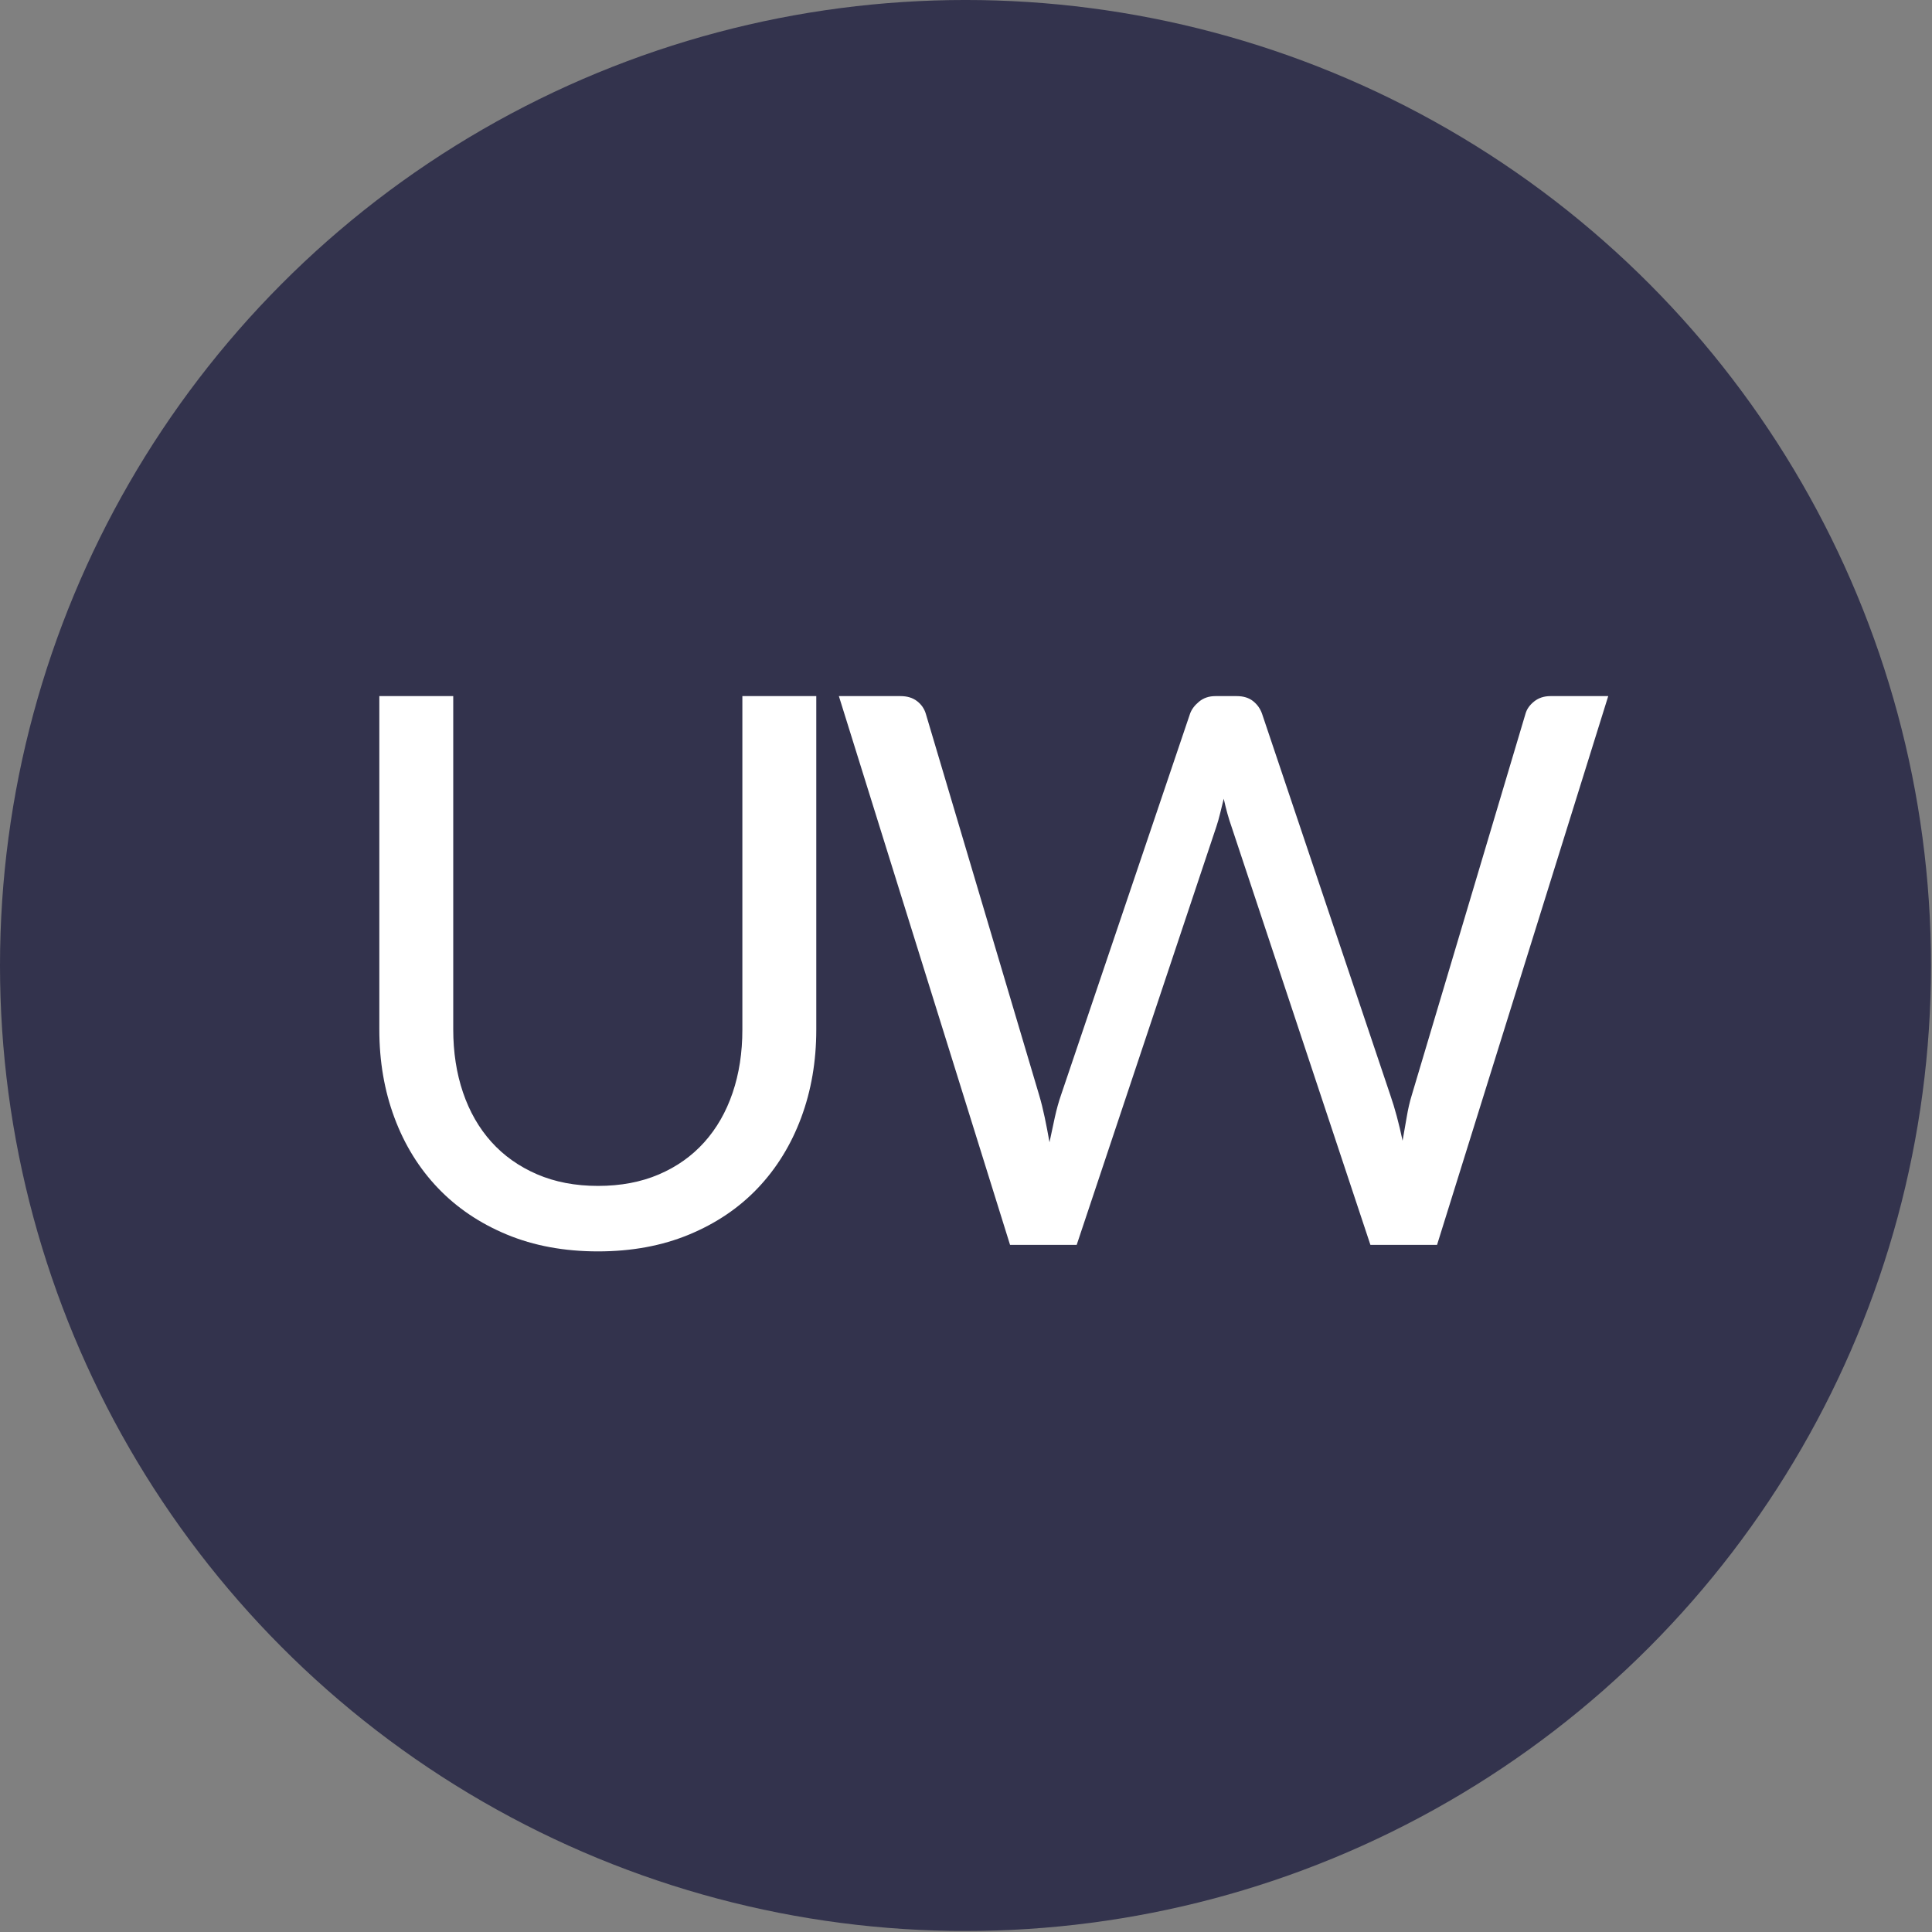
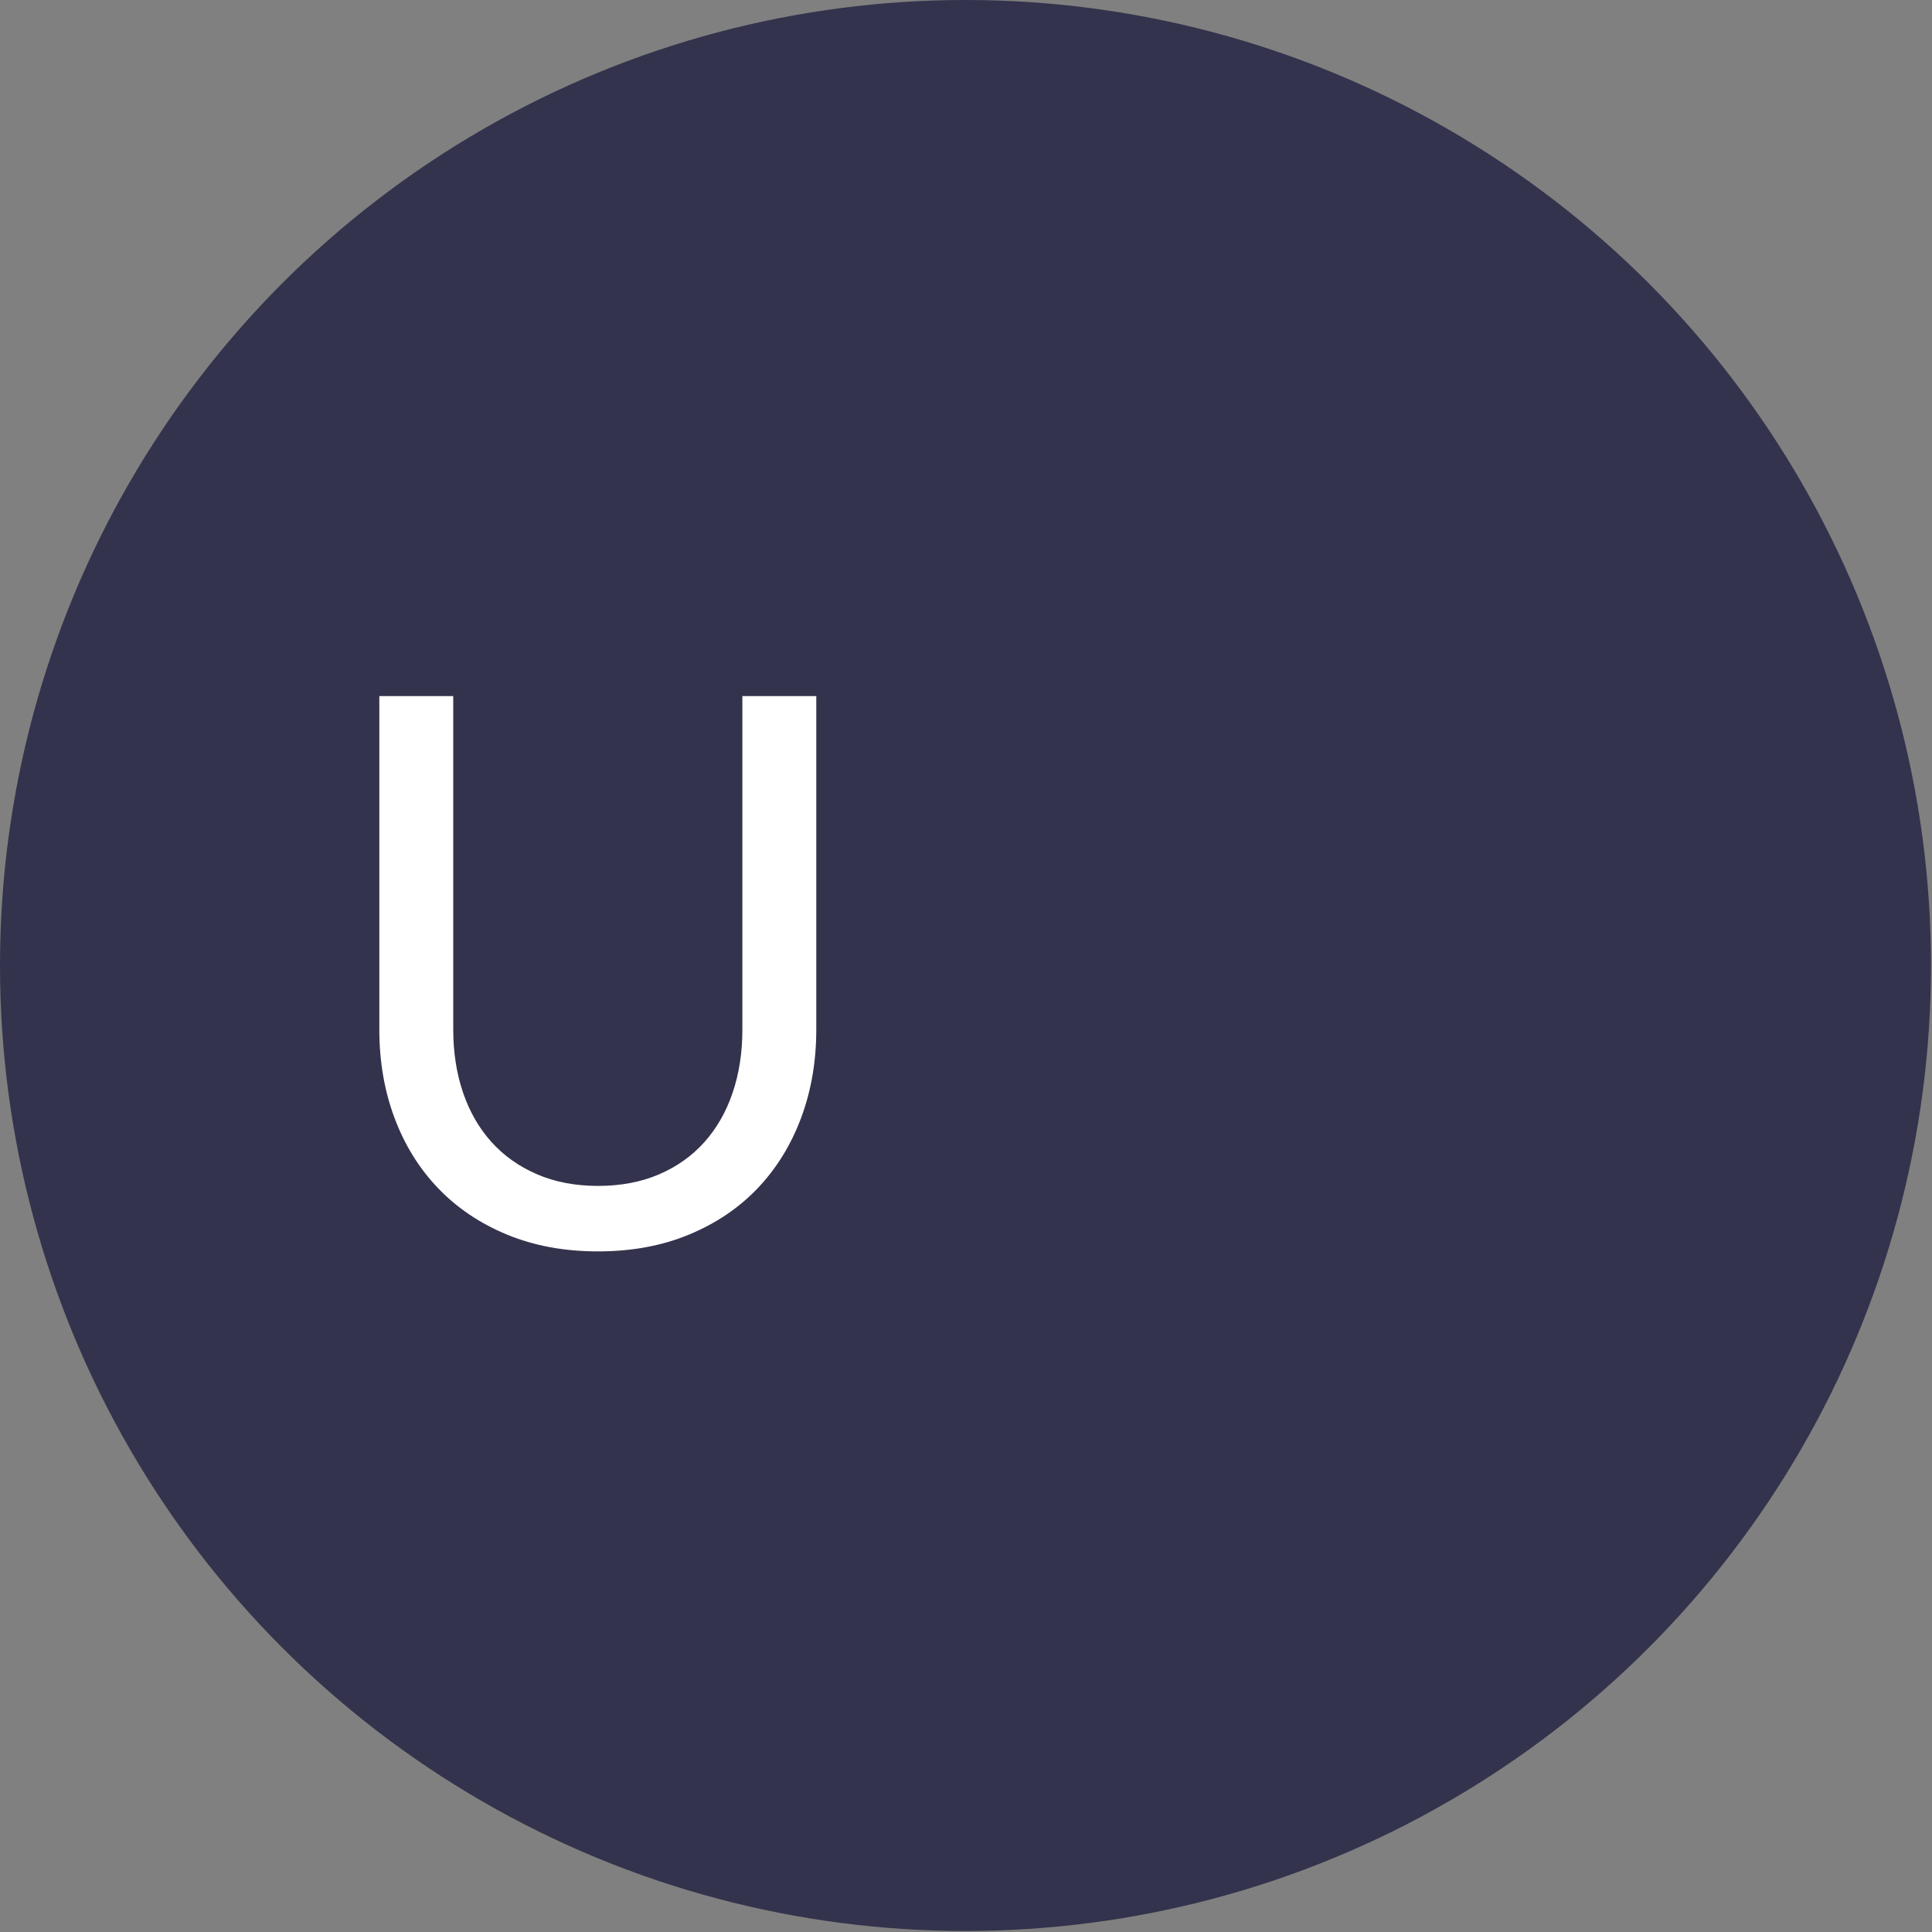
<svg xmlns="http://www.w3.org/2000/svg" width="100%" height="100%" viewBox="0 0 762 762" version="1.1" xml:space="preserve" style="fill-rule:evenodd;clip-rule:evenodd;stroke-linejoin:round;stroke-miterlimit:2;">
  <rect x="0" y="0" width="762" height="762" fill="#808080" stroke="none" />
  <g transform="matrix(1,0,0,1,-511.416,-966.441)">
    <circle cx="892.219" cy="1347.24" r="380.803" style="fill:rgb(51,51,77);" />
  </g>
  <g transform="matrix(0.683,0,0,0.683,77.801,145.054)">
    <path d="M231.411,472.445C244.533,472.445 256.253,470.234 266.573,465.811C276.893,461.388 285.629,455.196 292.779,447.235C299.929,439.274 305.384,429.765 309.143,418.707C312.903,407.65 314.783,395.487 314.783,382.219L314.783,189.603L357.463,189.603L357.463,382.219C357.463,400.5 354.552,417.454 348.728,433.082C342.905,448.709 334.575,462.236 323.739,473.662C312.903,485.087 299.671,494.044 284.044,500.53C268.416,507.017 250.872,510.261 231.411,510.261C211.951,510.261 194.407,507.017 178.779,500.53C163.152,494.044 149.883,485.087 138.973,473.662C128.064,462.236 119.697,448.709 113.874,433.082C108.05,417.454 105.139,400.5 105.139,382.219L105.139,189.603L147.819,189.603L147.819,381.998C147.819,395.266 149.699,407.429 153.458,418.486C157.218,429.543 162.673,439.053 169.823,447.014C176.973,454.975 185.745,461.204 196.139,465.7C206.533,470.197 218.29,472.445 231.411,472.445Z" style="fill:white;fill-rule:nonzero;" />
-     <path d="M370.511,189.603L406.115,189.603C409.948,189.603 413.118,190.561 415.624,192.477C418.13,194.394 419.826,196.827 420.71,199.775L486.169,420.034C487.348,424.015 488.417,428.29 489.375,432.861C490.334,437.431 491.255,442.222 492.14,447.235C493.172,442.222 494.204,437.394 495.236,432.75C496.268,428.106 497.447,423.867 498.774,420.034L573.299,199.775C574.184,197.269 575.916,194.947 578.496,192.809C581.076,190.671 584.209,189.603 587.895,189.603L600.279,189.603C604.112,189.603 607.245,190.561 609.678,192.477C612.11,194.394 613.842,196.827 614.874,199.775L688.958,420.034C691.611,427.701 693.97,436.473 696.034,446.35C696.919,441.485 697.73,436.841 698.467,432.418C699.204,427.995 700.162,423.867 701.342,420.034L767.021,199.775C767.758,197.122 769.417,194.763 771.997,192.699C774.577,190.635 777.71,189.603 781.396,189.603L814.788,189.603L715.937,506.501L677.458,506.501L597.183,264.791C595.561,260.221 594.087,254.914 592.76,248.869C592.023,251.818 591.323,254.656 590.659,257.383C589.996,260.111 589.296,262.58 588.558,264.791L507.841,506.501L469.362,506.501L370.511,189.603Z" style="fill:white;fill-rule:nonzero;" />
  </g>
</svg>